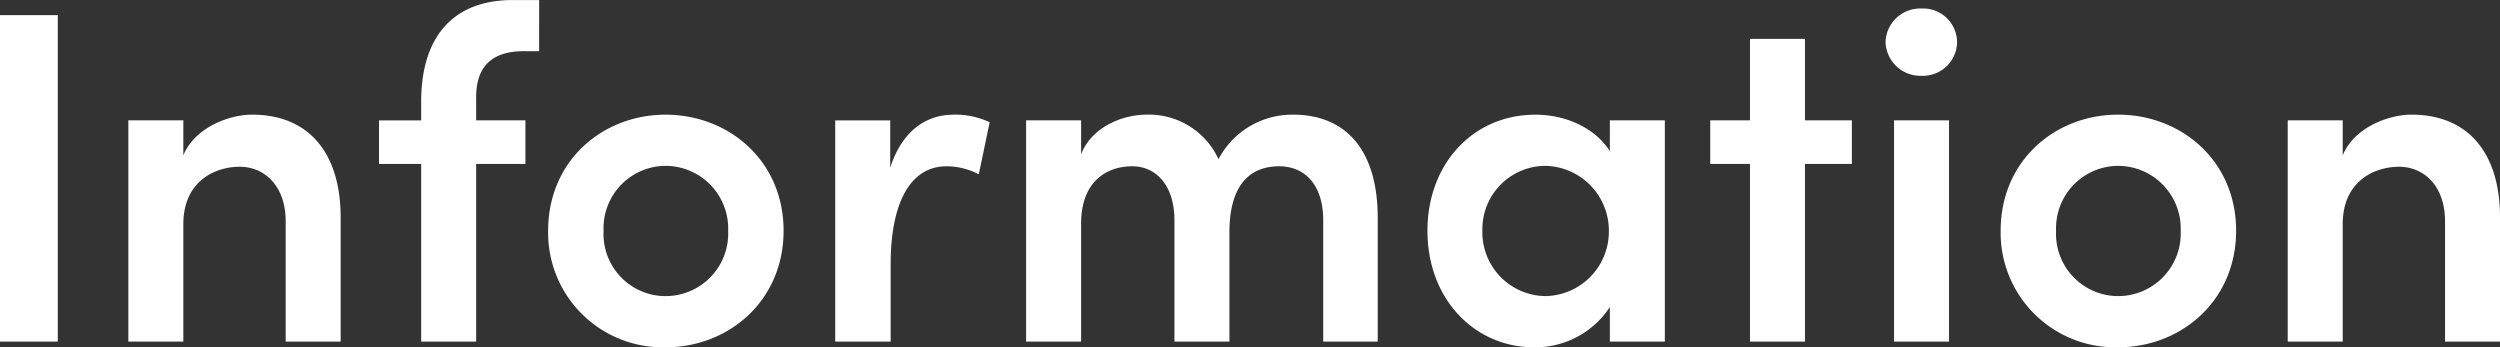
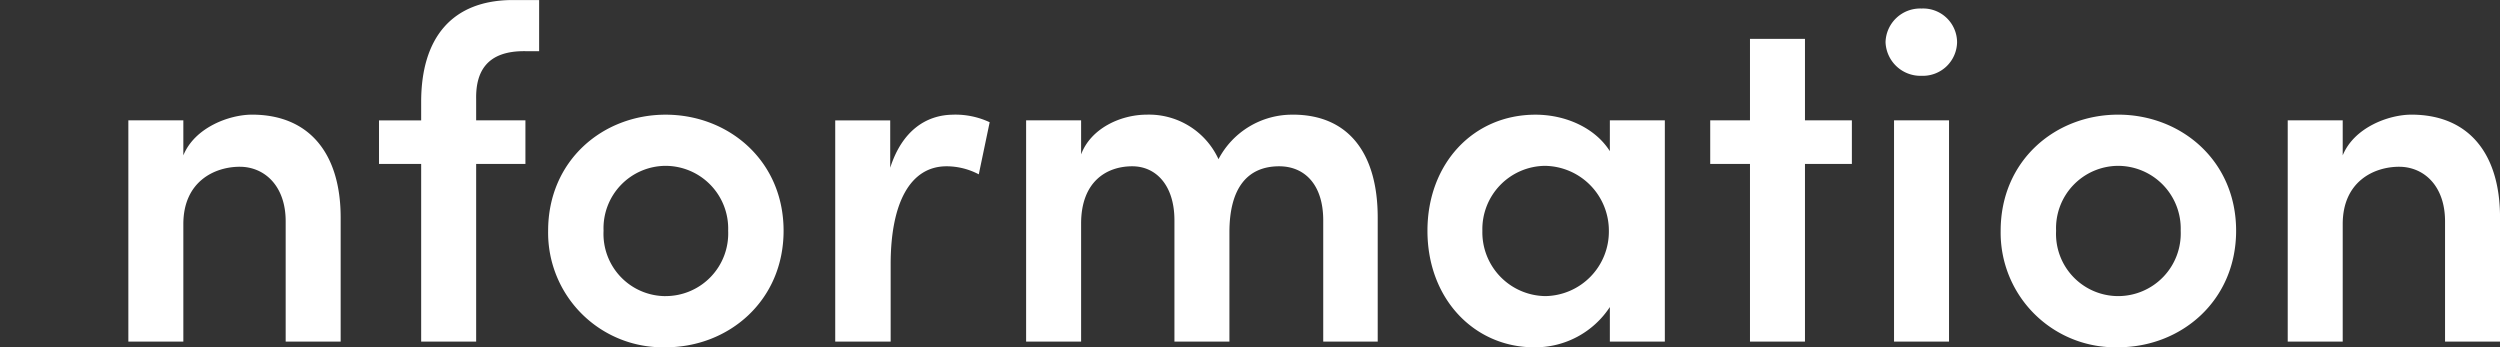
<svg xmlns="http://www.w3.org/2000/svg" width="295.512" height="41.048">
  <rect width="100%" height="100%" fill="#333333" stroke="none" />
-   <path d="M6.832 40.376V1.792H0v38.584Zm22.96-26.824c-2.688 0-6.776 1.512-8.12 4.816v-4.144h-6.5v26.152h6.5V26.488c0-5.04 3.7-6.776 6.664-6.776 2.912 0 5.432 2.24 5.432 6.44v14.224h6.5V25.704c-.004-7.616-3.756-12.152-10.476-12.152Zm33.936-7.5V.004h-3.08c-7.28 0-10.864 4.536-10.864 12.04v2.184H44.8v5.148h4.984v21h6.5v-21h5.824v-5.152h-5.824v-2.52c-.056-3.192 1.232-5.656 5.656-5.656Zm14.952 35c7.448 0 13.944-5.488 13.944-13.776s-6.5-13.72-13.944-13.72-13.888 5.428-13.888 13.72A13.544 13.544 0 0 0 78.68 41.048Zm0-6.048a7.353 7.353 0 0 1-7.336-7.728 7.372 7.372 0 0 1 7.336-7.672 7.416 7.416 0 0 1 7.392 7.672A7.4 7.4 0 0 1 78.68 35Zm34.048-21.448c-3.248 0-6.1 1.9-7.5 6.272v-5.6h-6.5v26.148h6.552v-9.128c0-7.336 2.352-11.592 6.608-11.592a8.181 8.181 0 0 1 3.808.952l1.288-6.16a9.578 9.578 0 0 0-4.256-.896Zm40.1 0a9.824 9.824 0 0 0-8.796 5.26 9.038 9.038 0 0 0-8.456-5.264c-3.192 0-6.664 1.68-7.784 4.7V14.22h-6.5v26.156h6.5V26.432c0-4.984 3.024-6.776 6.048-6.776 2.8 0 4.984 2.24 4.984 6.384v14.336h6.5V27.44c0-5.208 2.128-7.784 5.88-7.784 3.024 0 5.208 2.184 5.208 6.384v14.336h6.44V25.704c-.004-7.616-3.476-12.152-10.028-12.152Zm37.464 4.312c-1.736-2.744-5.208-4.312-8.792-4.312-7.392 0-12.768 5.824-12.768 13.72 0 8.12 5.6 13.776 12.6 13.776a10.535 10.535 0 0 0 8.96-4.76v4.084h6.5V14.224h-6.5ZM182.672 35a7.543 7.543 0 0 1-7.448-7.724 7.484 7.484 0 0 1 7.392-7.672 7.658 7.658 0 0 1 7.56 7.672A7.627 7.627 0 0 1 182.672 35Zm30.684-20.776V4.592h-6.5v9.632h-4.7v5.152h4.7v21h6.5v-21h5.544v-5.152Zm13.78-5.264a4.044 4.044 0 0 0 4.2-3.976 4.01 4.01 0 0 0-4.2-3.976 4.092 4.092 0 0 0-4.256 3.976 4.129 4.129 0 0 0 4.256 3.976Zm3.248 31.416V14.224h-6.5v26.152Zm19.992.672c7.448 0 13.944-5.488 13.944-13.776s-6.5-13.72-13.944-13.72-13.888 5.432-13.888 13.724a13.544 13.544 0 0 0 13.888 13.772Zm0-6.048a7.353 7.353 0 0 1-7.336-7.724 7.372 7.372 0 0 1 7.336-7.672 7.416 7.416 0 0 1 7.392 7.672A7.4 7.4 0 0 1 250.376 35Zm34.664-21.448c-2.688 0-6.776 1.512-8.12 4.816v-4.144h-6.5v26.152h6.5V26.488c0-5.04 3.7-6.776 6.664-6.776 2.912 0 5.432 2.24 5.432 6.44v14.224h6.5V25.704c-.004-7.616-3.76-12.152-10.476-12.152Z" fill="#fff" />
+   <path d="M6.832 40.376V1.792v38.584Zm22.96-26.824c-2.688 0-6.776 1.512-8.12 4.816v-4.144h-6.5v26.152h6.5V26.488c0-5.04 3.7-6.776 6.664-6.776 2.912 0 5.432 2.24 5.432 6.44v14.224h6.5V25.704c-.004-7.616-3.756-12.152-10.476-12.152Zm33.936-7.5V.004h-3.08c-7.28 0-10.864 4.536-10.864 12.04v2.184H44.8v5.148h4.984v21h6.5v-21h5.824v-5.152h-5.824v-2.52c-.056-3.192 1.232-5.656 5.656-5.656Zm14.952 35c7.448 0 13.944-5.488 13.944-13.776s-6.5-13.72-13.944-13.72-13.888 5.428-13.888 13.72A13.544 13.544 0 0 0 78.68 41.048Zm0-6.048a7.353 7.353 0 0 1-7.336-7.728 7.372 7.372 0 0 1 7.336-7.672 7.416 7.416 0 0 1 7.392 7.672A7.4 7.4 0 0 1 78.68 35Zm34.048-21.448c-3.248 0-6.1 1.9-7.5 6.272v-5.6h-6.5v26.148h6.552v-9.128c0-7.336 2.352-11.592 6.608-11.592a8.181 8.181 0 0 1 3.808.952l1.288-6.16a9.578 9.578 0 0 0-4.256-.896Zm40.1 0a9.824 9.824 0 0 0-8.796 5.26 9.038 9.038 0 0 0-8.456-5.264c-3.192 0-6.664 1.68-7.784 4.7V14.22h-6.5v26.156h6.5V26.432c0-4.984 3.024-6.776 6.048-6.776 2.8 0 4.984 2.24 4.984 6.384v14.336h6.5V27.44c0-5.208 2.128-7.784 5.88-7.784 3.024 0 5.208 2.184 5.208 6.384v14.336h6.44V25.704c-.004-7.616-3.476-12.152-10.028-12.152Zm37.464 4.312c-1.736-2.744-5.208-4.312-8.792-4.312-7.392 0-12.768 5.824-12.768 13.72 0 8.12 5.6 13.776 12.6 13.776a10.535 10.535 0 0 0 8.96-4.76v4.084h6.5V14.224h-6.5ZM182.672 35a7.543 7.543 0 0 1-7.448-7.724 7.484 7.484 0 0 1 7.392-7.672 7.658 7.658 0 0 1 7.56 7.672A7.627 7.627 0 0 1 182.672 35Zm30.684-20.776V4.592h-6.5v9.632h-4.7v5.152h4.7v21h6.5v-21h5.544v-5.152Zm13.78-5.264a4.044 4.044 0 0 0 4.2-3.976 4.01 4.01 0 0 0-4.2-3.976 4.092 4.092 0 0 0-4.256 3.976 4.129 4.129 0 0 0 4.256 3.976Zm3.248 31.416V14.224h-6.5v26.152Zm19.992.672c7.448 0 13.944-5.488 13.944-13.776s-6.5-13.72-13.944-13.72-13.888 5.432-13.888 13.724a13.544 13.544 0 0 0 13.888 13.772Zm0-6.048a7.353 7.353 0 0 1-7.336-7.724 7.372 7.372 0 0 1 7.336-7.672 7.416 7.416 0 0 1 7.392 7.672A7.4 7.4 0 0 1 250.376 35Zm34.664-21.448c-2.688 0-6.776 1.512-8.12 4.816v-4.144h-6.5v26.152h6.5V26.488c0-5.04 3.7-6.776 6.664-6.776 2.912 0 5.432 2.24 5.432 6.44v14.224h6.5V25.704c-.004-7.616-3.76-12.152-10.476-12.152Z" fill="#fff" />
</svg>